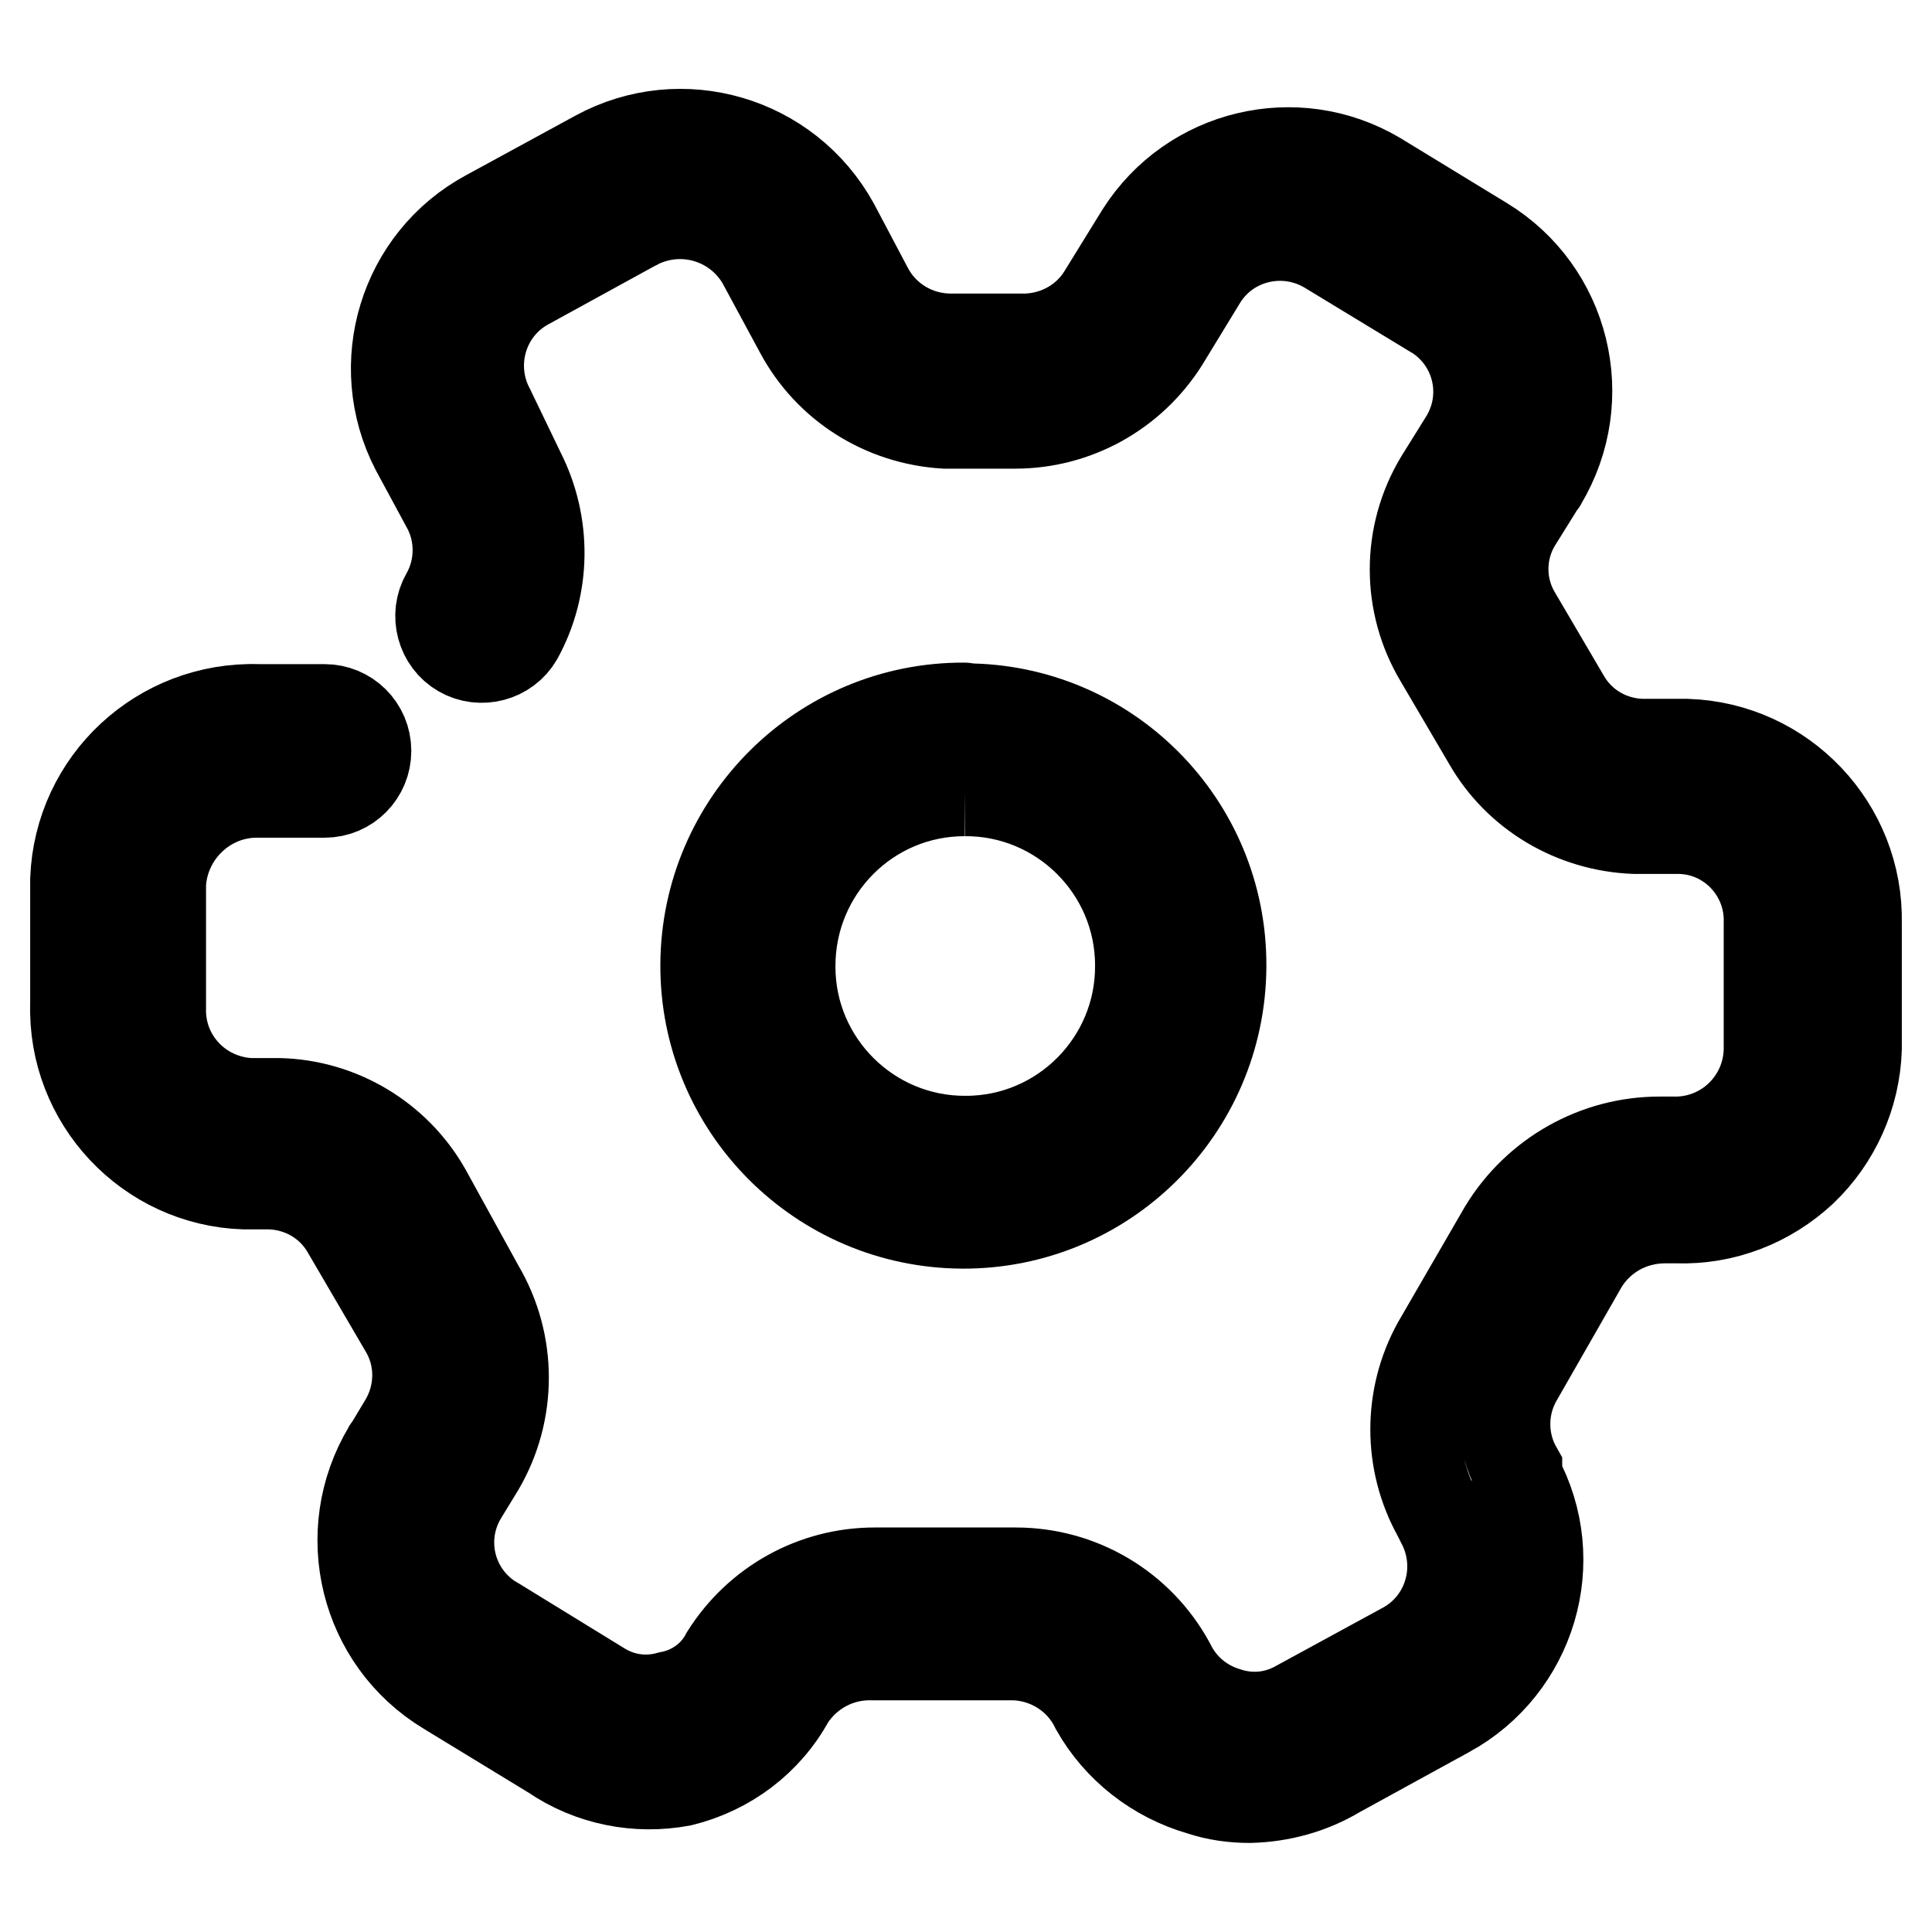
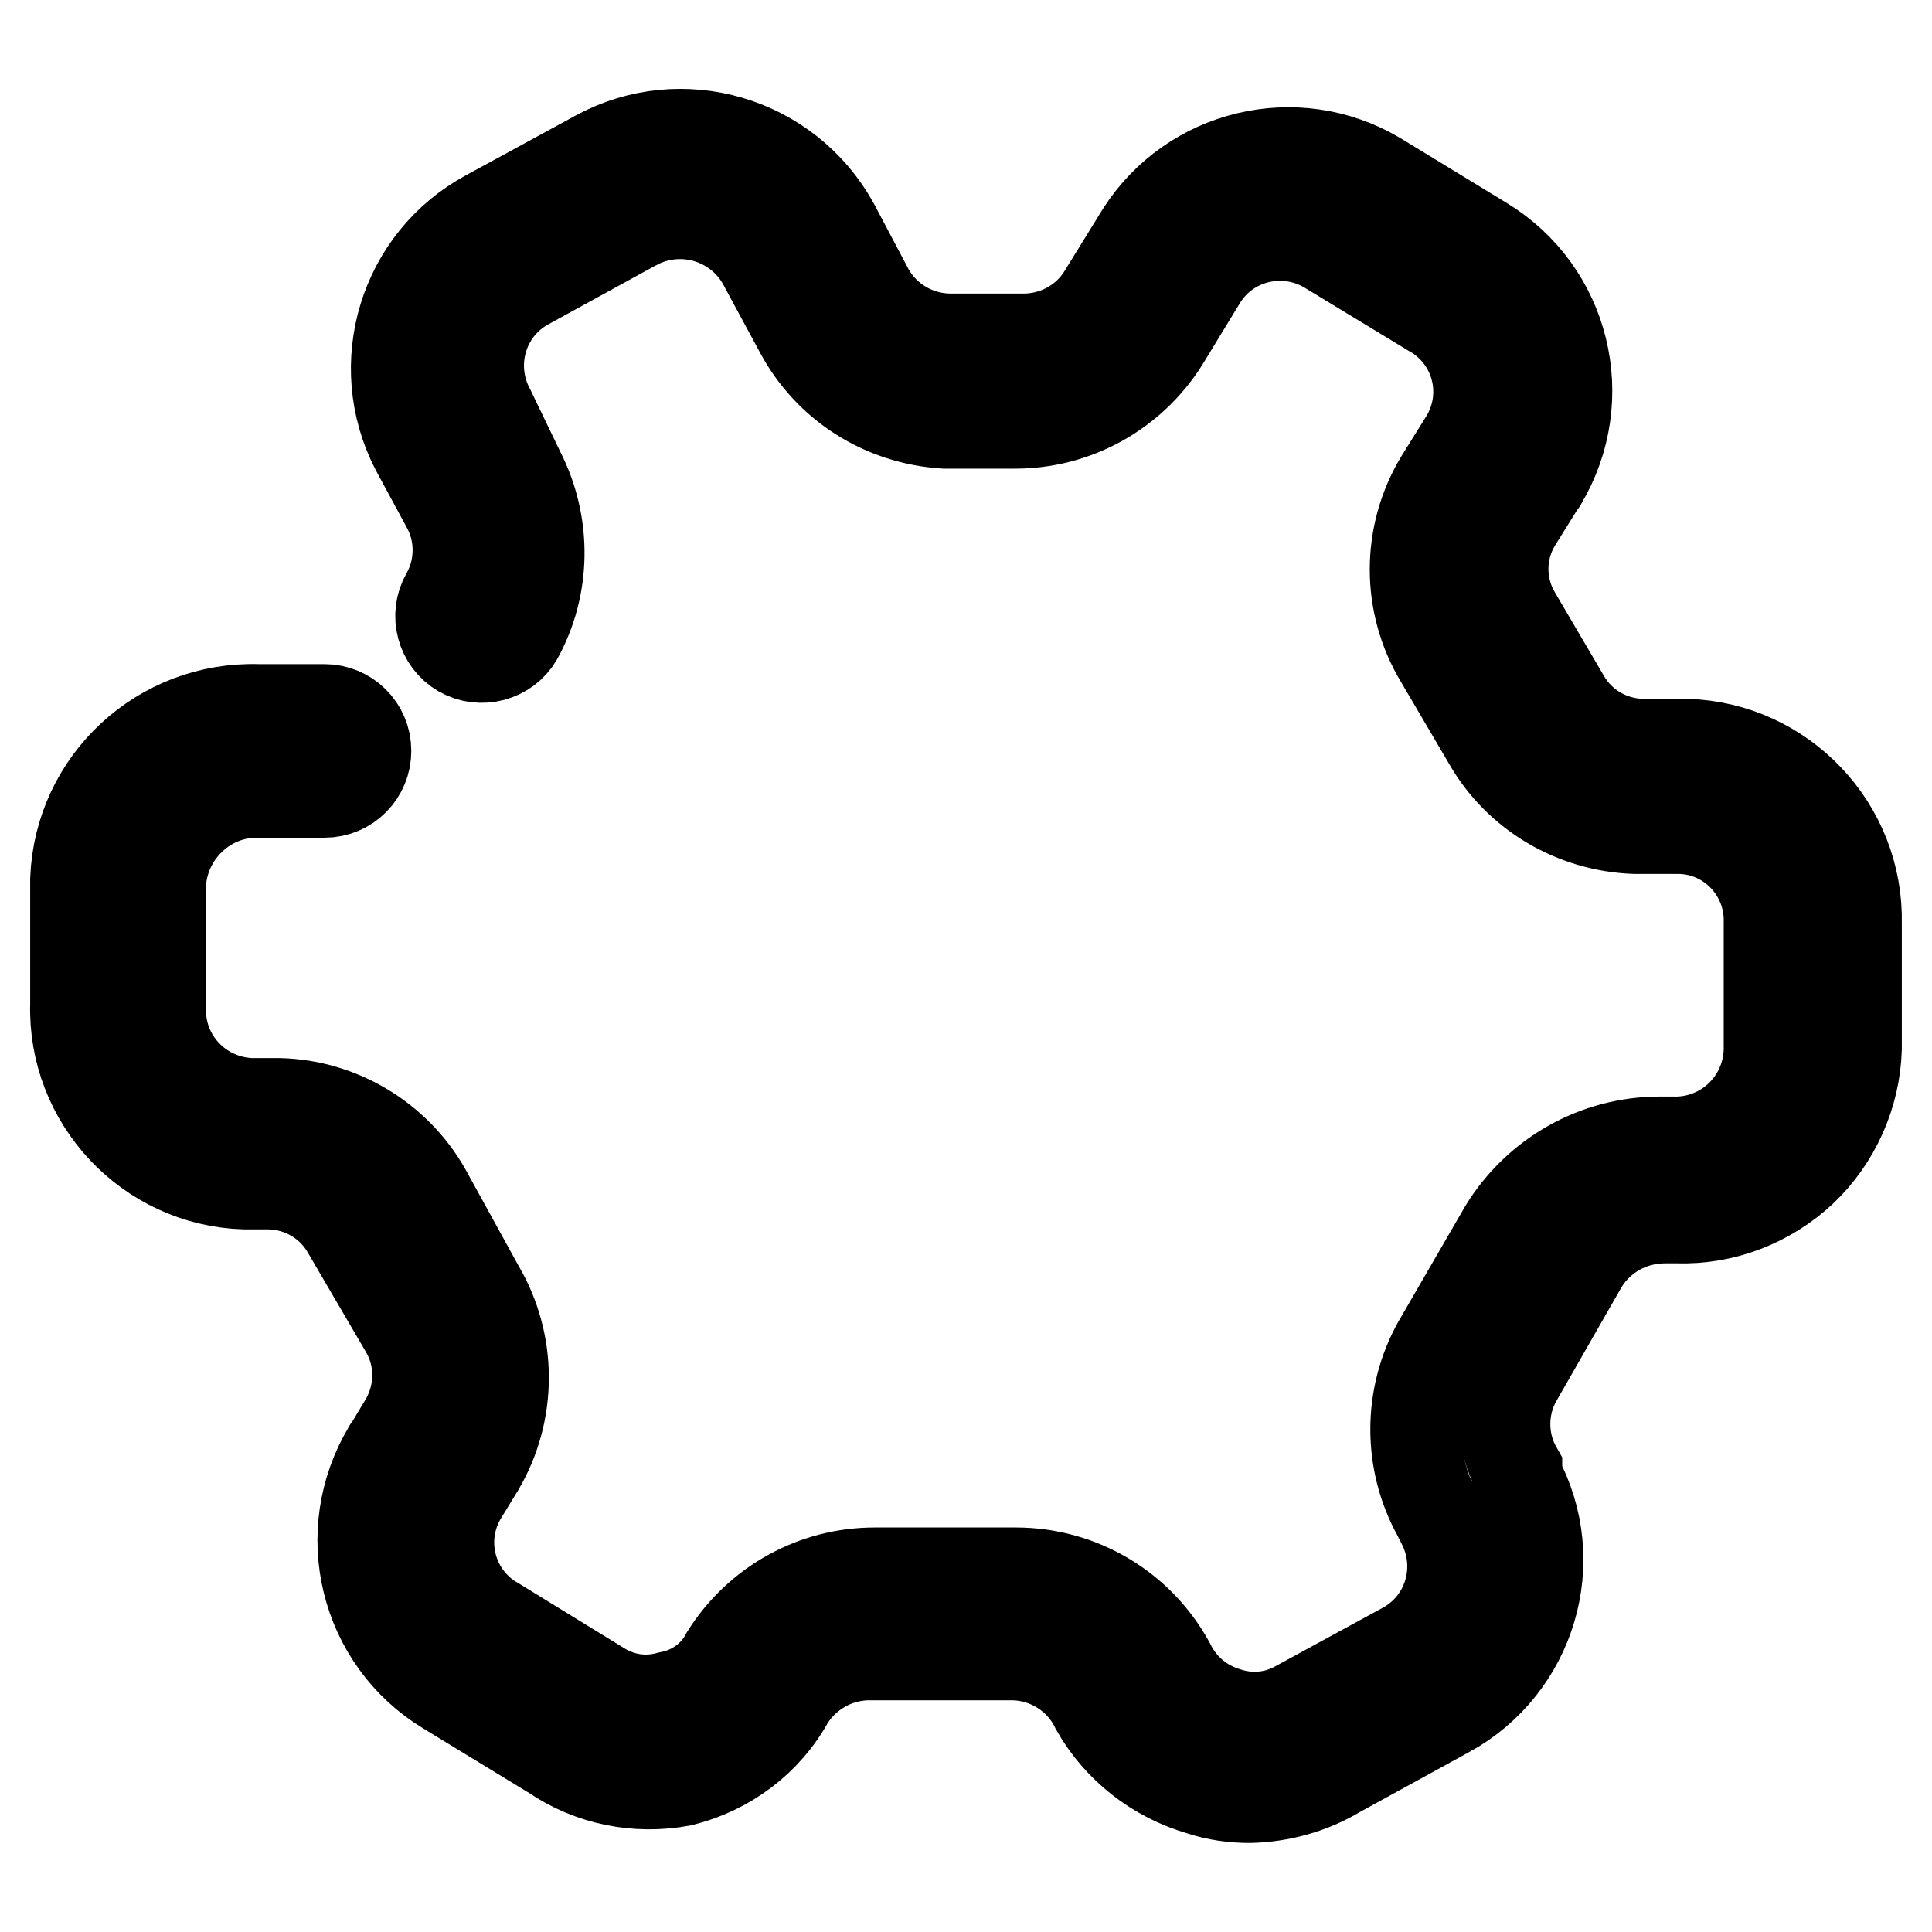
<svg xmlns="http://www.w3.org/2000/svg" version="1.1" x="0px" y="0px" viewBox="0 0 256 256" enable-background="new 0 0 256 256" xml:space="preserve">
  <g>
    <path stroke-width="12" fill-opacity="0" stroke="#000000" d="M165.6,238.2c-2.2,0-4.4-0.3-6.5-1c-5.9-1.7-10.9-5.6-13.9-10.9c-2-4.2-6.3-6.9-10.9-7h-18.8 c-4.4-0.1-8.5,2.1-10.9,5.8c-3,5.5-8.2,9.4-14.3,10.9c-5.9,1.1-12-0.1-17-3.5l-14.1-8.6c-10.9-6.6-14.4-20.8-7.8-31.8 c0,0,0-0.1,0.1-0.1l2.1-3.5c2.3-3.9,2.3-8.7,0-12.5L46,163c-2.1-3.7-6-6-10.3-6.1h-3.3C19.7,156.5,9.6,145.8,10,133v-16.5 c0.5-12.9,11.3-22.9,24.2-22.5c0,0,0,0,0,0h8.8c3,0,5.5,2.4,5.5,5.5c0,3-2.4,5.5-5.5,5.5h-8.8c-6.8-0.1-12.5,5.3-12.9,12.1v16.4 c-0.2,6.8,5.1,12.4,11.9,12.7H37c8,0.2,15.4,4.6,19.4,11.6l7.1,12.9c4.3,7.3,4.3,16.4,0,23.7l-2.2,3.6c-3.5,5.7-1.8,13.1,3.9,16.7 c0.1,0,0.1,0.1,0.2,0.1l14,8.6c2.8,1.8,6.1,2.3,9.3,1.4c3.2-0.6,6-2.6,7.5-5.5c4.3-6.8,11.7-10.9,19.7-10.9h18.7 c8.5,0,16.3,4.6,20.4,12.1c1.5,3.1,4.2,5.4,7.5,6.4c3,1,6.2,0.8,9.1-0.7l14.5-7.9c5.9-3.2,8.1-10.6,4.9-16.6c0,0,0,0,0,0l-0.5-1 c-3.9-7-3.9-15.6,0-22.6l8.8-15.2c4.4-7.2,12.2-11.6,20.6-11.6h1.7c6.9,0.2,12.6-5.2,12.8-12.1c0-0.1,0-0.3,0-0.4v-16.5 c0.2-6.7-5.1-12.4-11.9-12.5c0,0,0,0,0,0h-5.9c-8-0.3-15.4-4.6-19.4-11.6l-6.4-10.9c-4.4-7.3-4.4-16.4,0-23.7l3.3-5.3 c3.5-5.7,1.8-13.1-3.9-16.7c-0.1,0-0.1-0.1-0.2-0.1L176,33c-5.8-3.5-13.3-1.7-16.8,4l-5,8.2c-4.3,6.8-11.7,10.9-19.7,10.9h-9.3 C117,55.6,109.8,51,106,43.9l-4.7-8.7c-3.1-6.1-10.5-8.6-16.7-5.6c-0.2,0.1-0.3,0.2-0.4,0.2l-14.4,7.9c-5.9,3.2-8.1,10.6-4.9,16.6 c0,0,0,0,0,0l4,8.3c3.5,6.9,3.4,15.1-0.3,21.8c-1.5,2.6-4.9,3.5-7.5,2c-2.6-1.5-3.5-4.9-2-7.5c2.1-3.7,2.1-8.3,0-12l-4-7.4 c-5.8-11.2-1.6-25,9.5-31l14.5-7.9c11.2-6.1,25.2-2,31.4,9.2l4.6,8.7c2.2,4,6.4,6.4,10.9,6.4h9.3c4.4,0.1,8.6-2.1,10.9-5.9l5-8.1 c6.7-10.5,20.5-13.8,31.2-7.5l14.1,8.6c10.9,6.6,14.4,20.8,7.8,31.8c0,0,0,0.1-0.1,0.1l-3.3,5.3c-2.3,3.8-2.3,8.6,0,12.4l6.4,10.9 c2.1,3.7,6,6,10.3,6.1h5.9c12.7,0.4,22.8,11,22.5,23.8V139c-0.2,6.1-2.8,11.9-7.2,16.1c-4.5,4.2-10.4,6.5-16.6,6.3h-1.6 c-4.5,0-8.6,2.3-10.9,6.1l-8.7,15.2c-2.1,3.7-2.1,8.3,0,12v1c6.1,11.2,1.9,25.1-9.2,31.2c-0.1,0-0.1,0.1-0.2,0.1l-14.4,7.9 C173.7,237,169.7,238.1,165.6,238.2L165.6,238.2z" />
-     <path stroke-width="12" fill-opacity="0" stroke="#000000" d="M127.8,104.8c12.8-0.1,23.3,10.3,23.3,23.1c0.1,12.8-10.3,23.3-23.1,23.3c-12.8,0.1-23.3-10.3-23.3-23.1 c0,0,0-0.1,0-0.1C104.7,115.2,115,104.8,127.8,104.8 M127.8,93.8c-18.9-0.1-34.2,15.2-34.3,34c-0.1,18.9,15.2,34.2,34,34.3 c18.9,0.1,34.2-15.2,34.3-34c0,0,0-0.1,0-0.1c0.1-18.8-15.1-34.1-33.9-34.1C127.9,93.8,127.9,93.8,127.8,93.8z" />
  </g>
</svg>